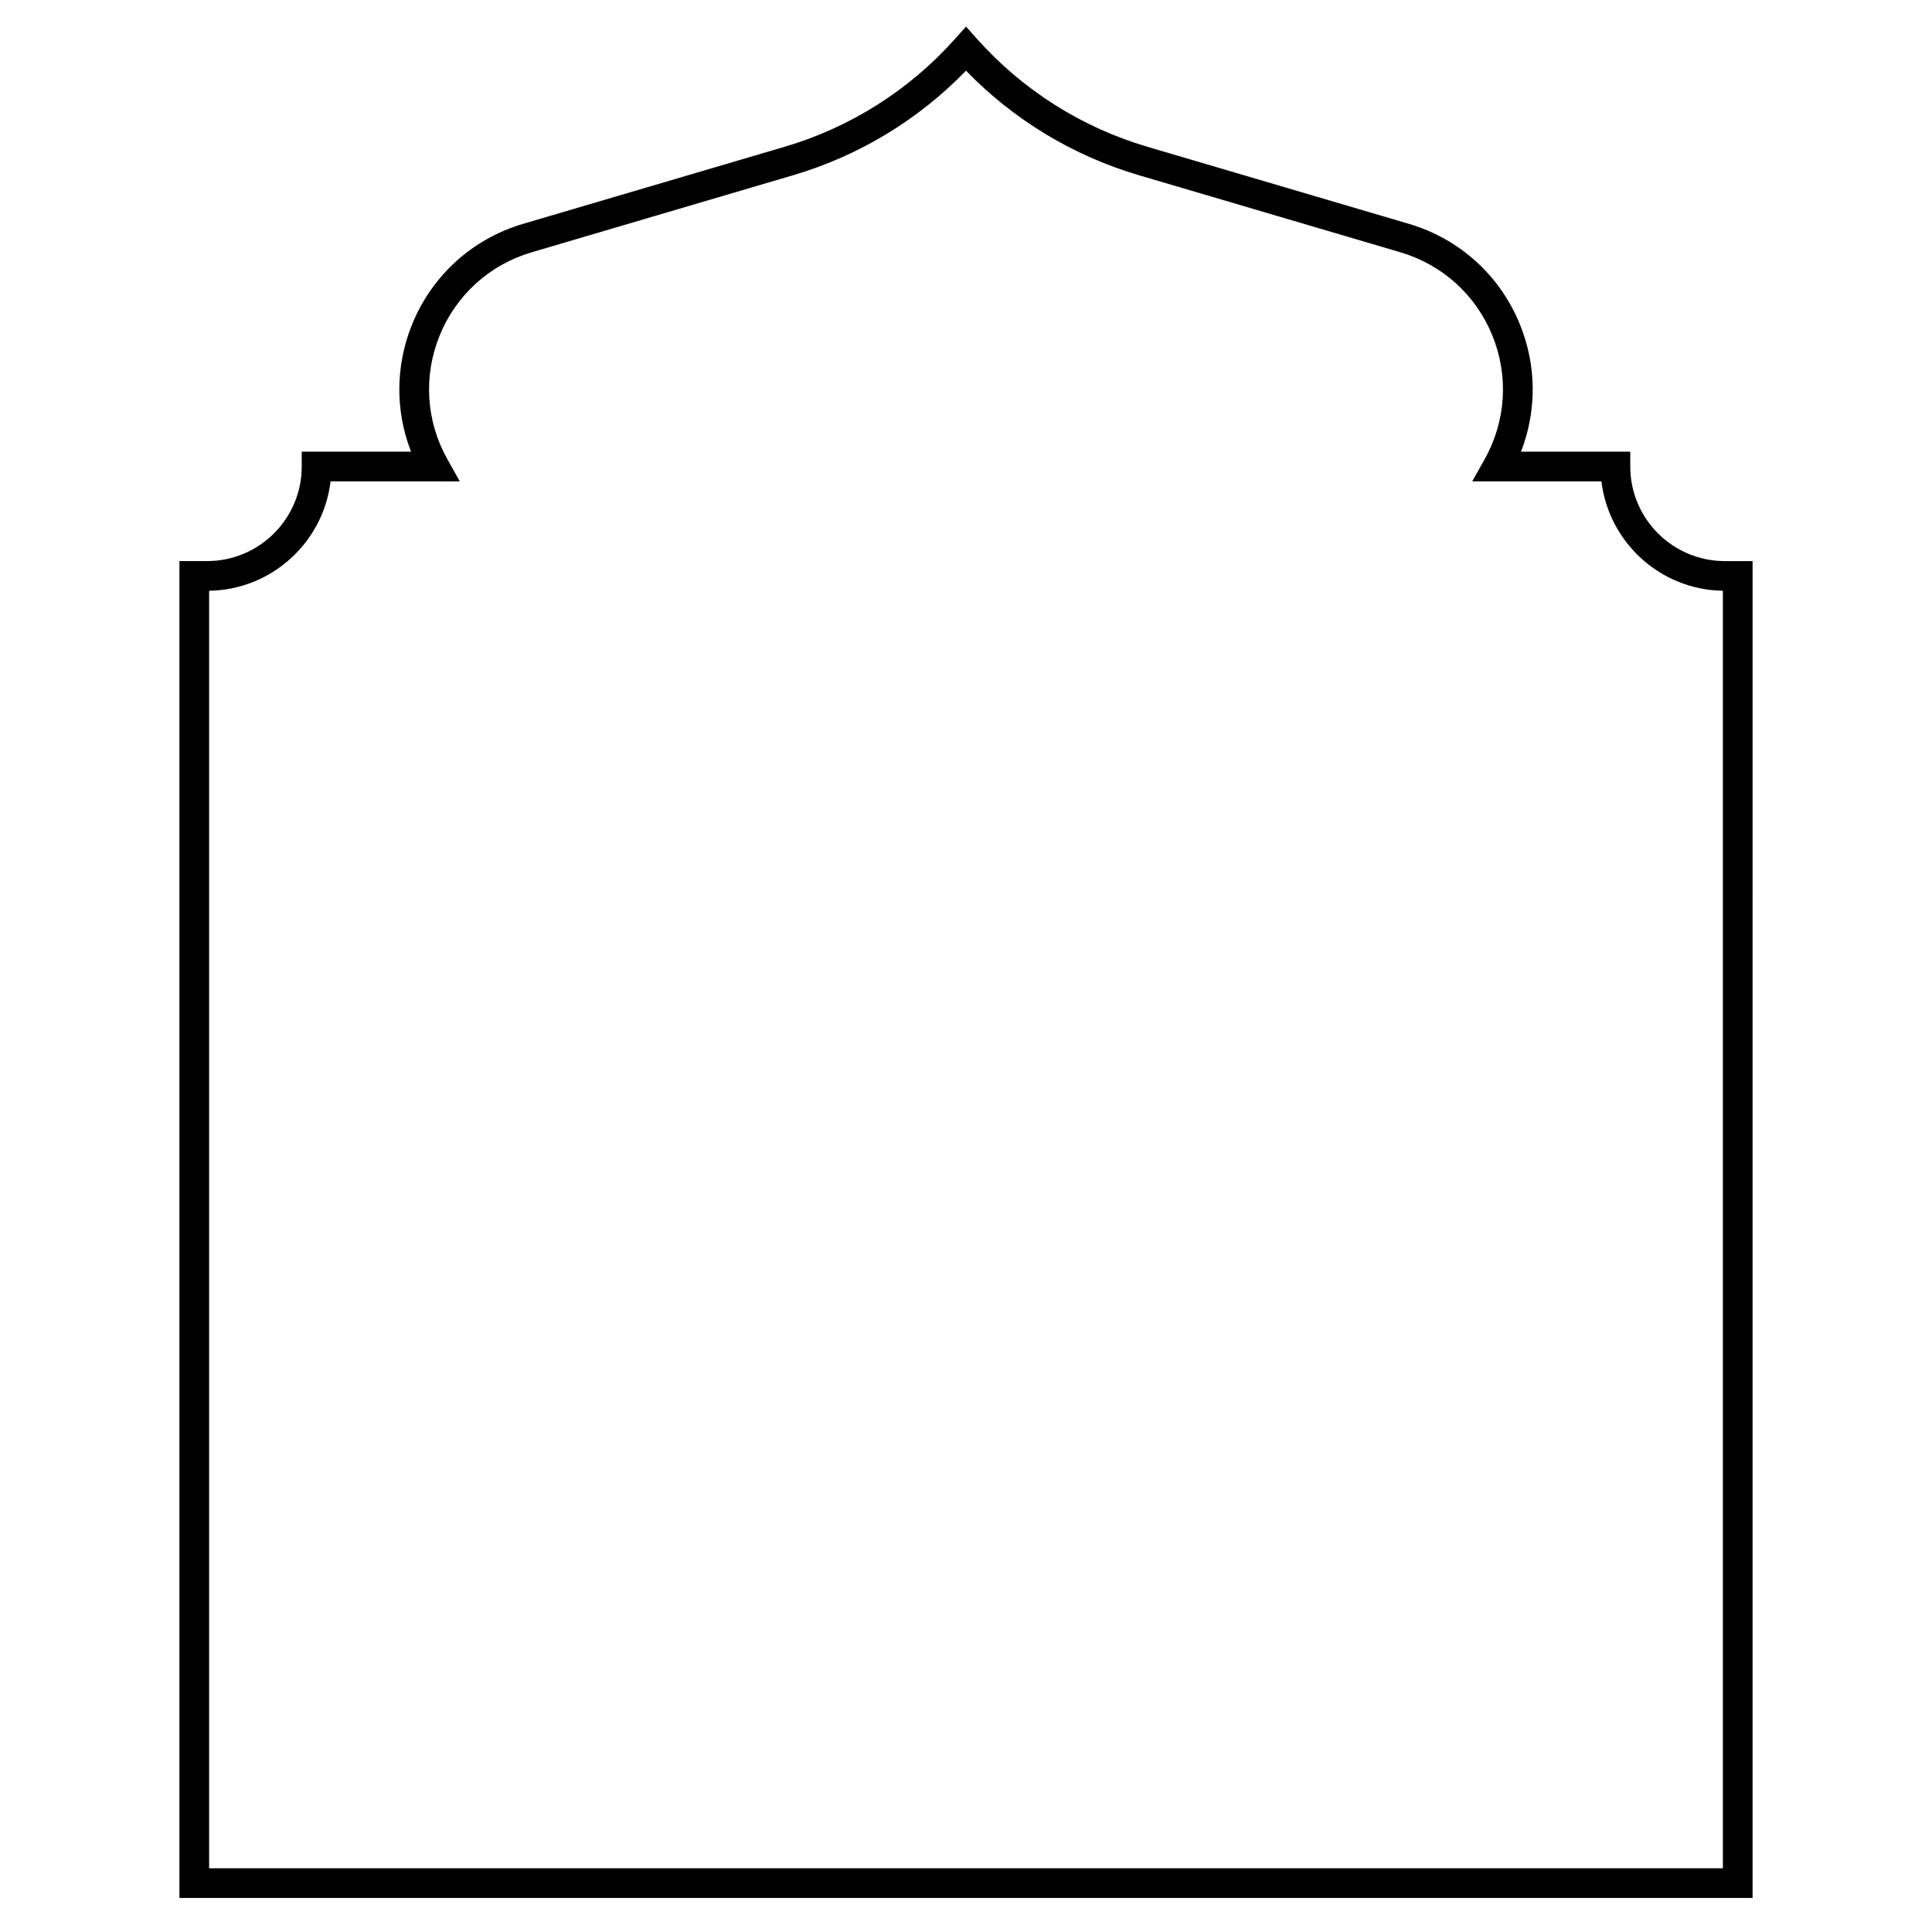
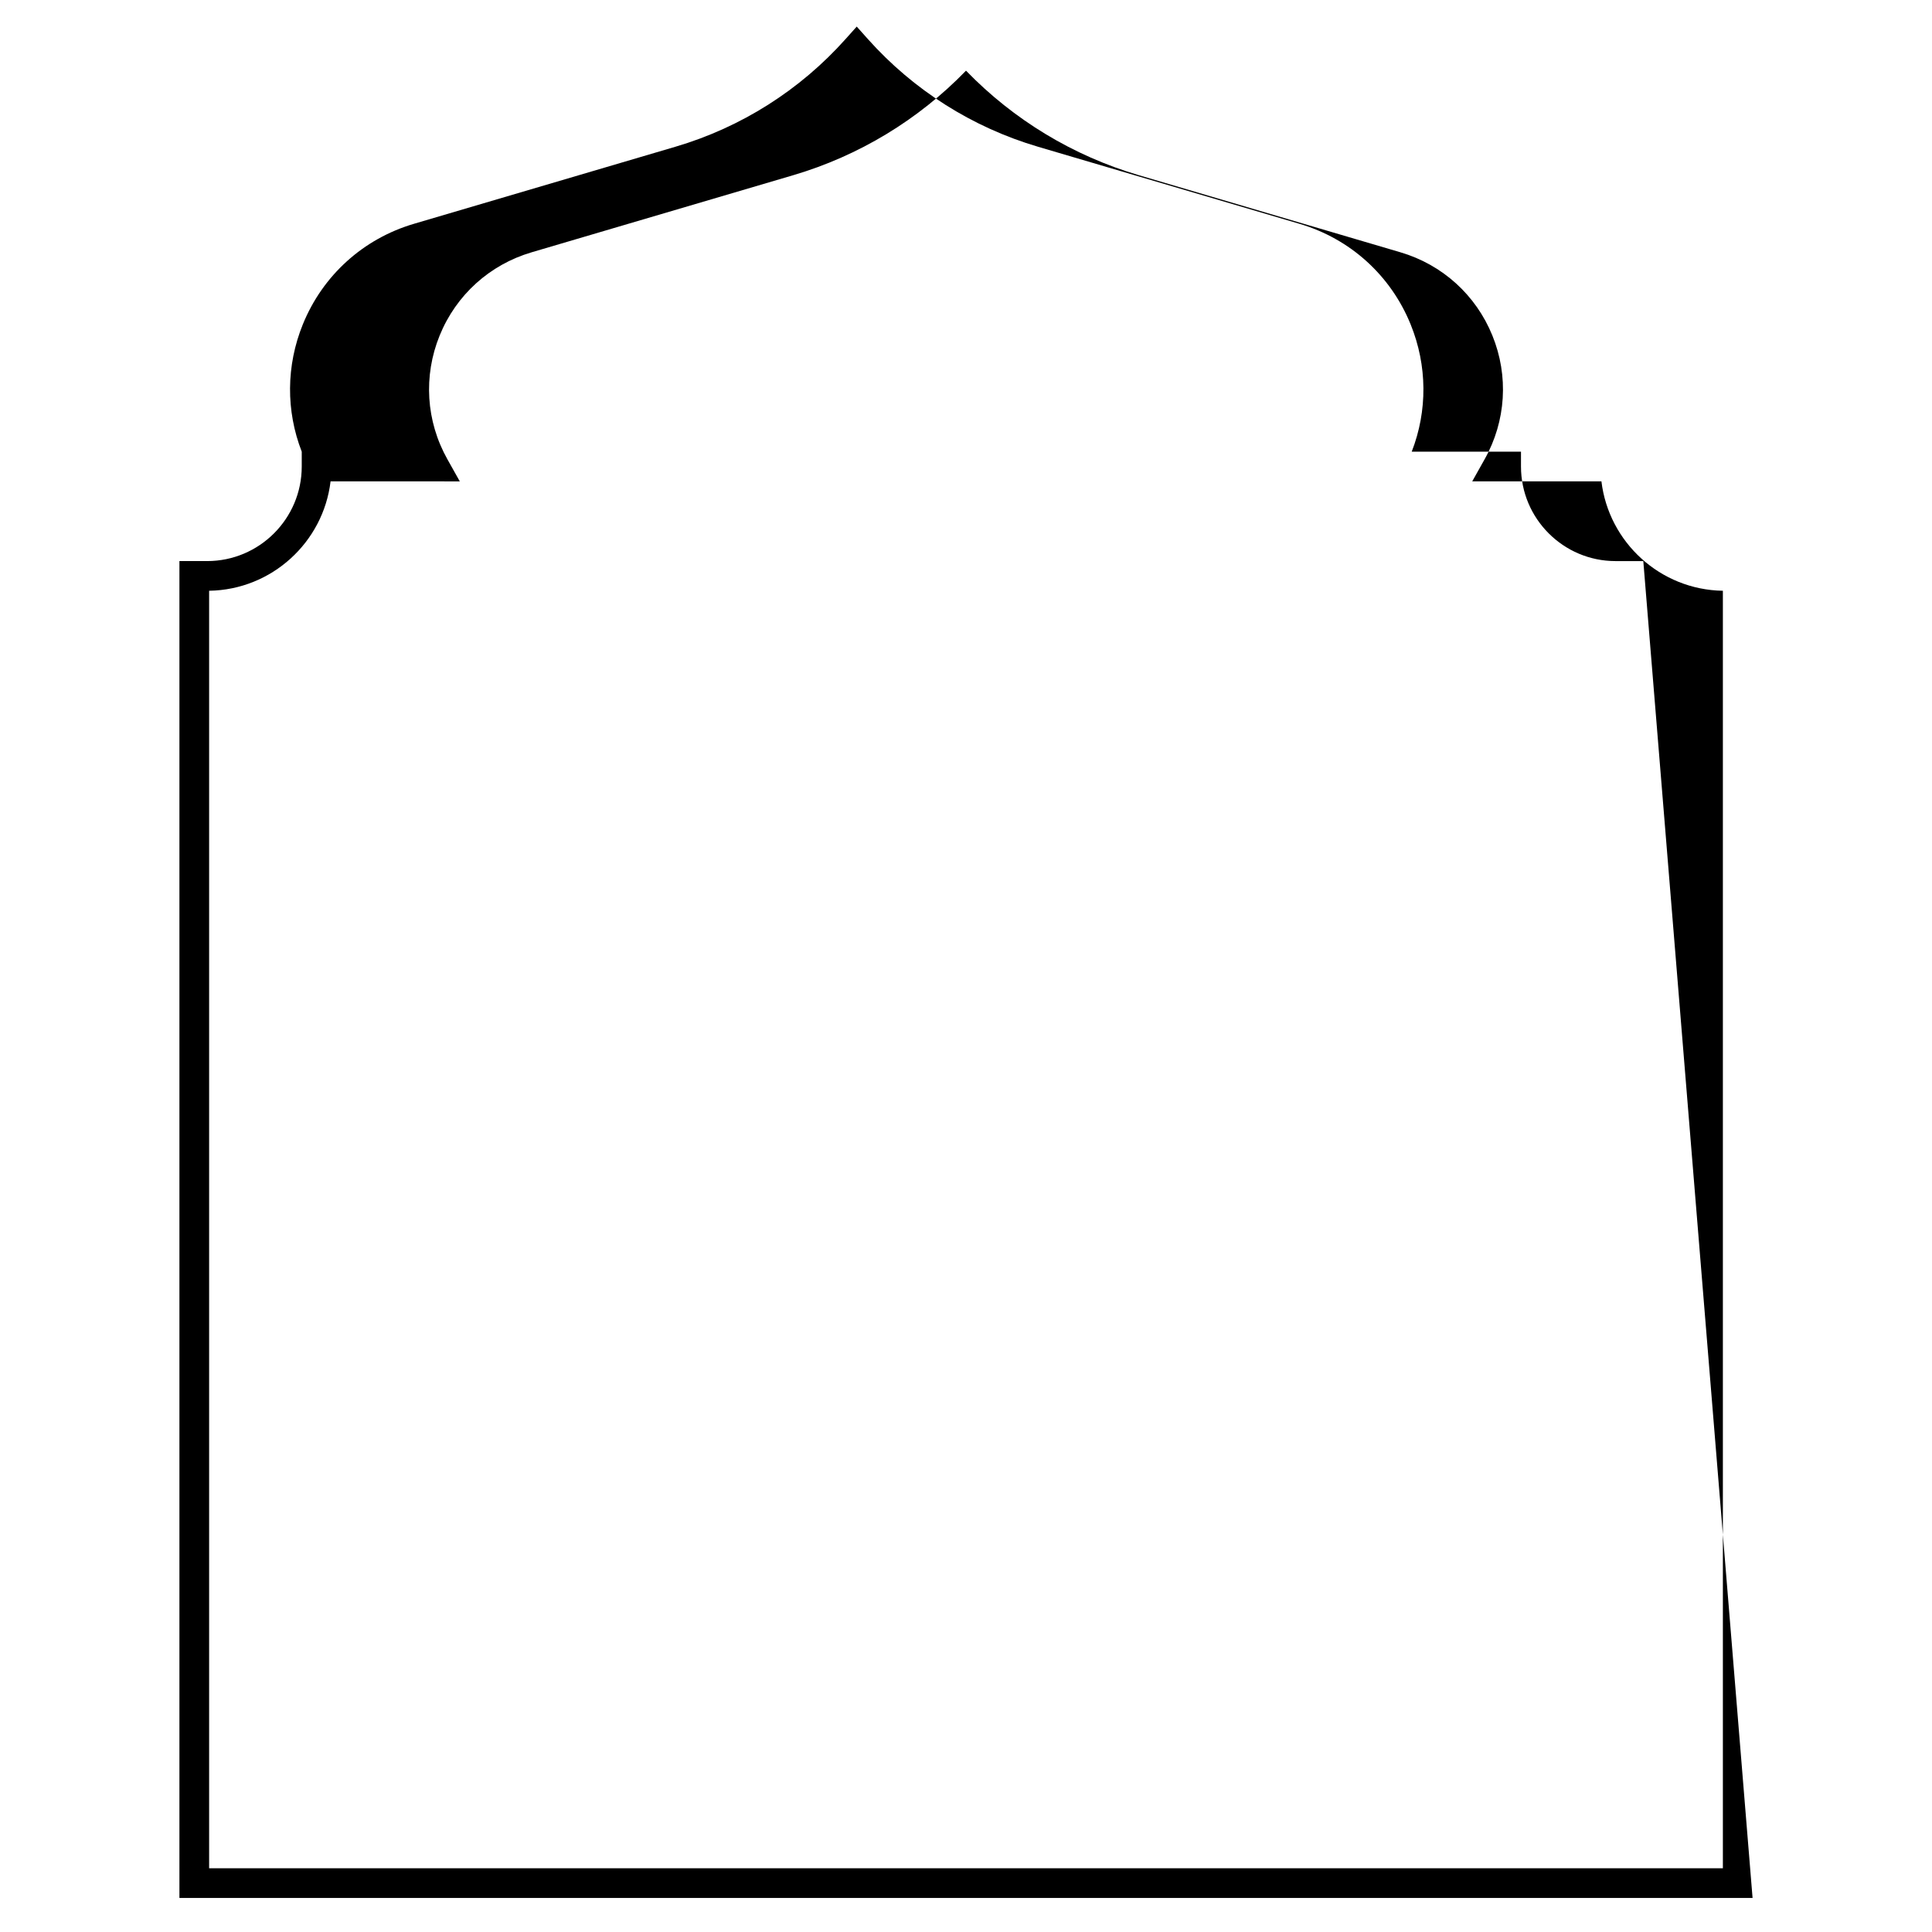
<svg xmlns="http://www.w3.org/2000/svg" fill="#000000" width="800px" height="800px" version="1.1" viewBox="144 144 512 512">
-   <path d="m608.45 646.98h-416.9v-354.29h7.356c13.816 0 25.059-11.242 25.059-25.059v-3.938h28.961c-4.211-10.816-4.156-22.809 0.297-33.754 5.277-12.965 16.004-22.672 29.434-26.629l69.297-20.422c17.422-5.133 33.02-15.008 45.113-28.559l2.938-3.285 2.938 3.289c12.094 13.547 27.691 23.422 45.113 28.559l69.297 20.422c13.43 3.957 24.156 13.664 29.434 26.629 4.453 10.945 4.508 22.938 0.297 33.754h28.957v3.938c0 13.816 11.242 25.059 25.059 25.059h7.356zm-409.03-7.871h401.16v-338.55c-16.594-0.254-30.25-12.848-32.184-28.992h-34.242l3.289-5.863c5.672-10.109 6.418-22.062 2.047-32.797-4.367-10.734-13.25-18.77-24.367-22.047l-69.297-20.422c-17.449-5.141-33.207-14.684-45.824-27.707-12.617 13.023-28.375 22.566-45.824 27.711l-69.297 20.422c-11.117 3.277-20 11.312-24.367 22.047-4.367 10.734-3.621 22.688 2.047 32.797l3.289 5.863-34.246-0.004c-1.93 16.145-15.586 28.734-32.184 28.992z" />
+   <path d="m608.45 646.98h-416.9v-354.29h7.356c13.816 0 25.059-11.242 25.059-25.059v-3.938c-4.211-10.816-4.156-22.809 0.297-33.754 5.277-12.965 16.004-22.672 29.434-26.629l69.297-20.422c17.422-5.133 33.02-15.008 45.113-28.559l2.938-3.285 2.938 3.289c12.094 13.547 27.691 23.422 45.113 28.559l69.297 20.422c13.43 3.957 24.156 13.664 29.434 26.629 4.453 10.945 4.508 22.938 0.297 33.754h28.957v3.938c0 13.816 11.242 25.059 25.059 25.059h7.356zm-409.03-7.871h401.16v-338.55c-16.594-0.254-30.25-12.848-32.184-28.992h-34.242l3.289-5.863c5.672-10.109 6.418-22.062 2.047-32.797-4.367-10.734-13.25-18.77-24.367-22.047l-69.297-20.422c-17.449-5.141-33.207-14.684-45.824-27.707-12.617 13.023-28.375 22.566-45.824 27.711l-69.297 20.422c-11.117 3.277-20 11.312-24.367 22.047-4.367 10.734-3.621 22.688 2.047 32.797l3.289 5.863-34.246-0.004c-1.93 16.145-15.586 28.734-32.184 28.992z" />
</svg>